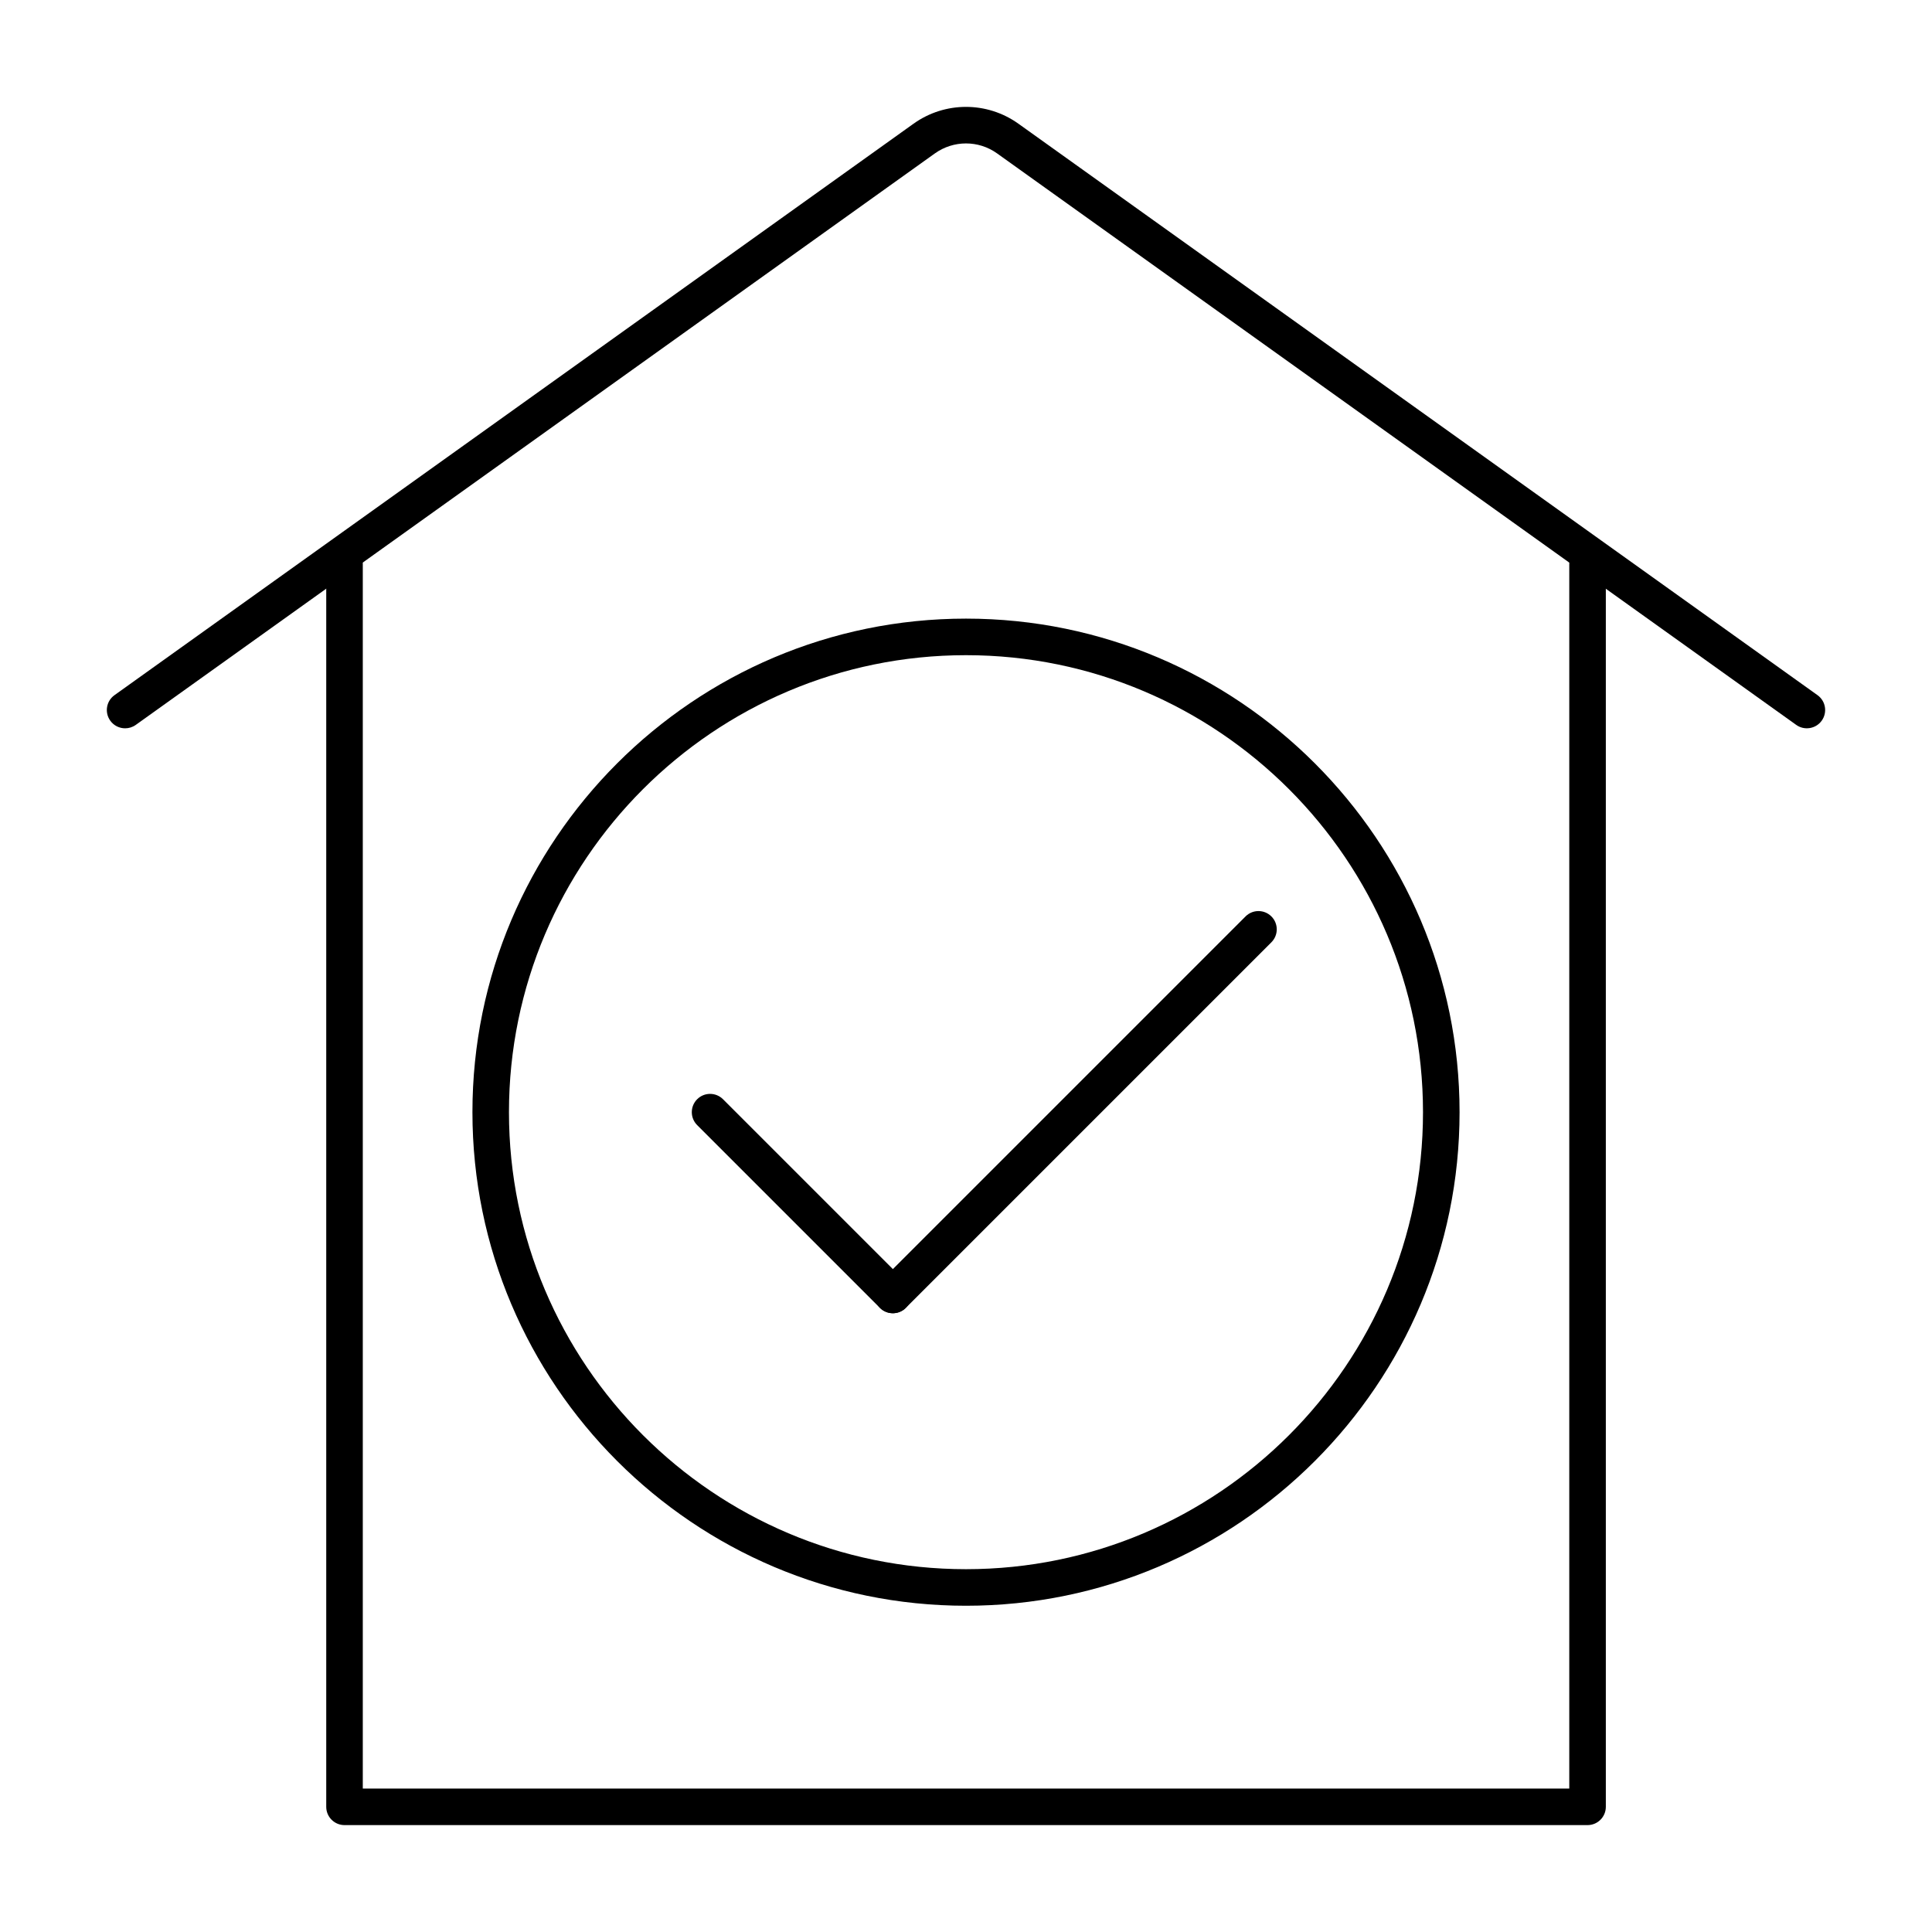
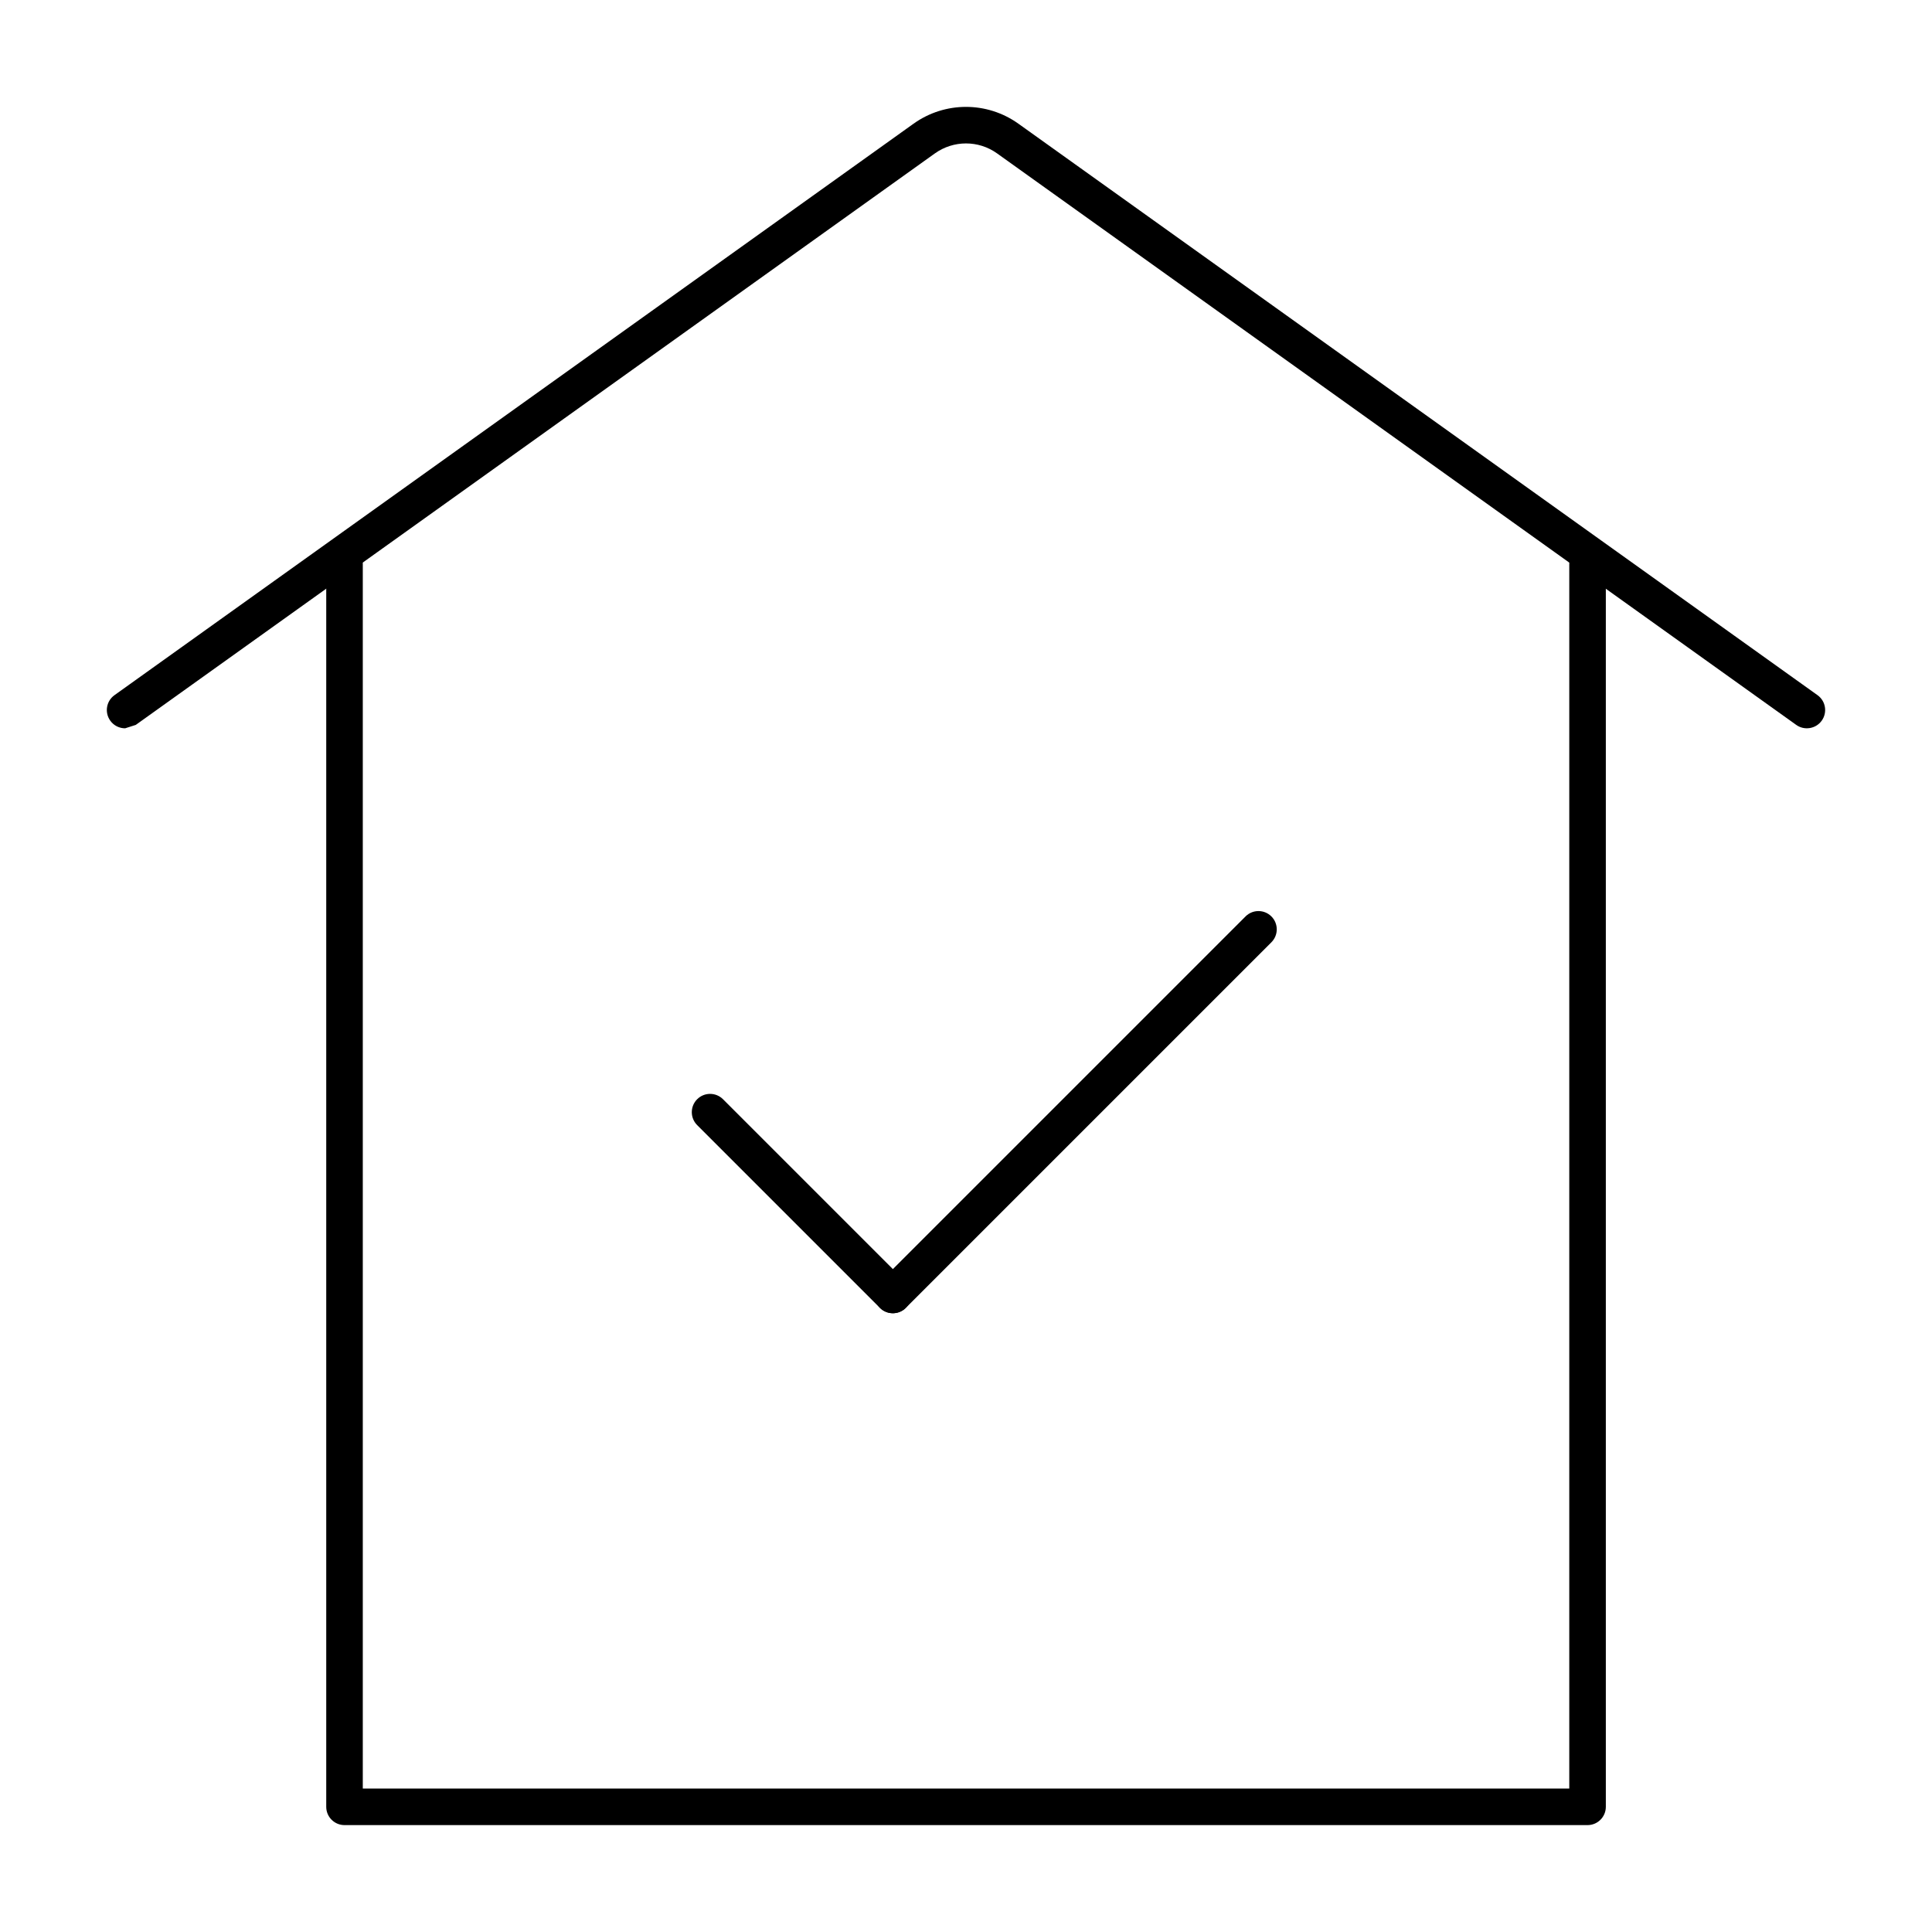
<svg xmlns="http://www.w3.org/2000/svg" fill="#000000" width="800px" height="800px" version="1.1" viewBox="144 144 512 512">
  <g>
-     <path d="m177.16 337.01c-1.504 0-3-0.703-3.938-2.023-1.562-2.176-1.059-5.203 1.117-6.762l211.77-151.45c8.297-5.926 19.453-5.938 27.77 0l211.78 151.45c2.176 1.555 2.676 4.586 1.117 6.762-1.562 2.18-4.609 2.66-6.754 1.121l-211.78-151.45c-4.922-3.535-11.57-3.523-16.492 0l-211.77 151.45c-0.852 0.609-1.836 0.902-2.82 0.902z" />
+     <path d="m177.16 337.01c-1.504 0-3-0.703-3.938-2.023-1.562-2.176-1.059-5.203 1.117-6.762l211.77-151.45c8.297-5.926 19.453-5.938 27.77 0l211.78 151.45c2.176 1.555 2.676 4.586 1.117 6.762-1.562 2.18-4.609 2.66-6.754 1.121l-211.78-151.45c-4.922-3.535-11.57-3.523-16.492 0l-211.77 151.45z" />
    <path d="m564.71 627.67h-329.41c-2.676 0-4.844-2.168-4.844-4.844v-329.41c0-2.676 2.168-4.844 4.844-4.844s4.844 2.168 4.844 4.844v324.57h319.73v-324.57c0-2.676 2.168-4.844 4.844-4.844s4.844 2.168 4.844 4.844v329.41c0 2.676-2.168 4.844-4.844 4.844z" />
-     <path d="m400 569.54c-72.125 0-130.8-58.676-130.8-130.8-0.004-72.125 58.676-130.8 130.8-130.8 72.125 0 130.8 58.676 130.8 130.8s-58.672 130.8-130.8 130.8zm0-251.91c-66.781 0-121.12 54.332-121.12 121.11 0 66.777 54.336 121.11 121.12 121.11s121.11-54.332 121.11-121.11c-0.004-66.781-54.332-121.11-121.11-121.11z" />
    <path d="m380.62 492.02c-1.238 0-2.481-0.473-3.426-1.418l-48.441-48.441c-1.891-1.891-1.891-4.957 0-6.852 1.891-1.891 4.957-1.891 6.852 0l48.441 48.441c1.891 1.891 1.891 4.957 0 6.852-0.945 0.945-2.188 1.418-3.426 1.418z" />
    <path d="m380.62 492.02c-1.238 0-2.481-0.473-3.426-1.418-1.891-1.891-1.891-4.957 0-6.852l96.887-96.887c1.891-1.891 4.957-1.891 6.852 0 1.891 1.891 1.891 4.957 0 6.852l-96.887 96.887c-0.945 0.945-2.188 1.418-3.426 1.418z" />
  </g>
</svg>